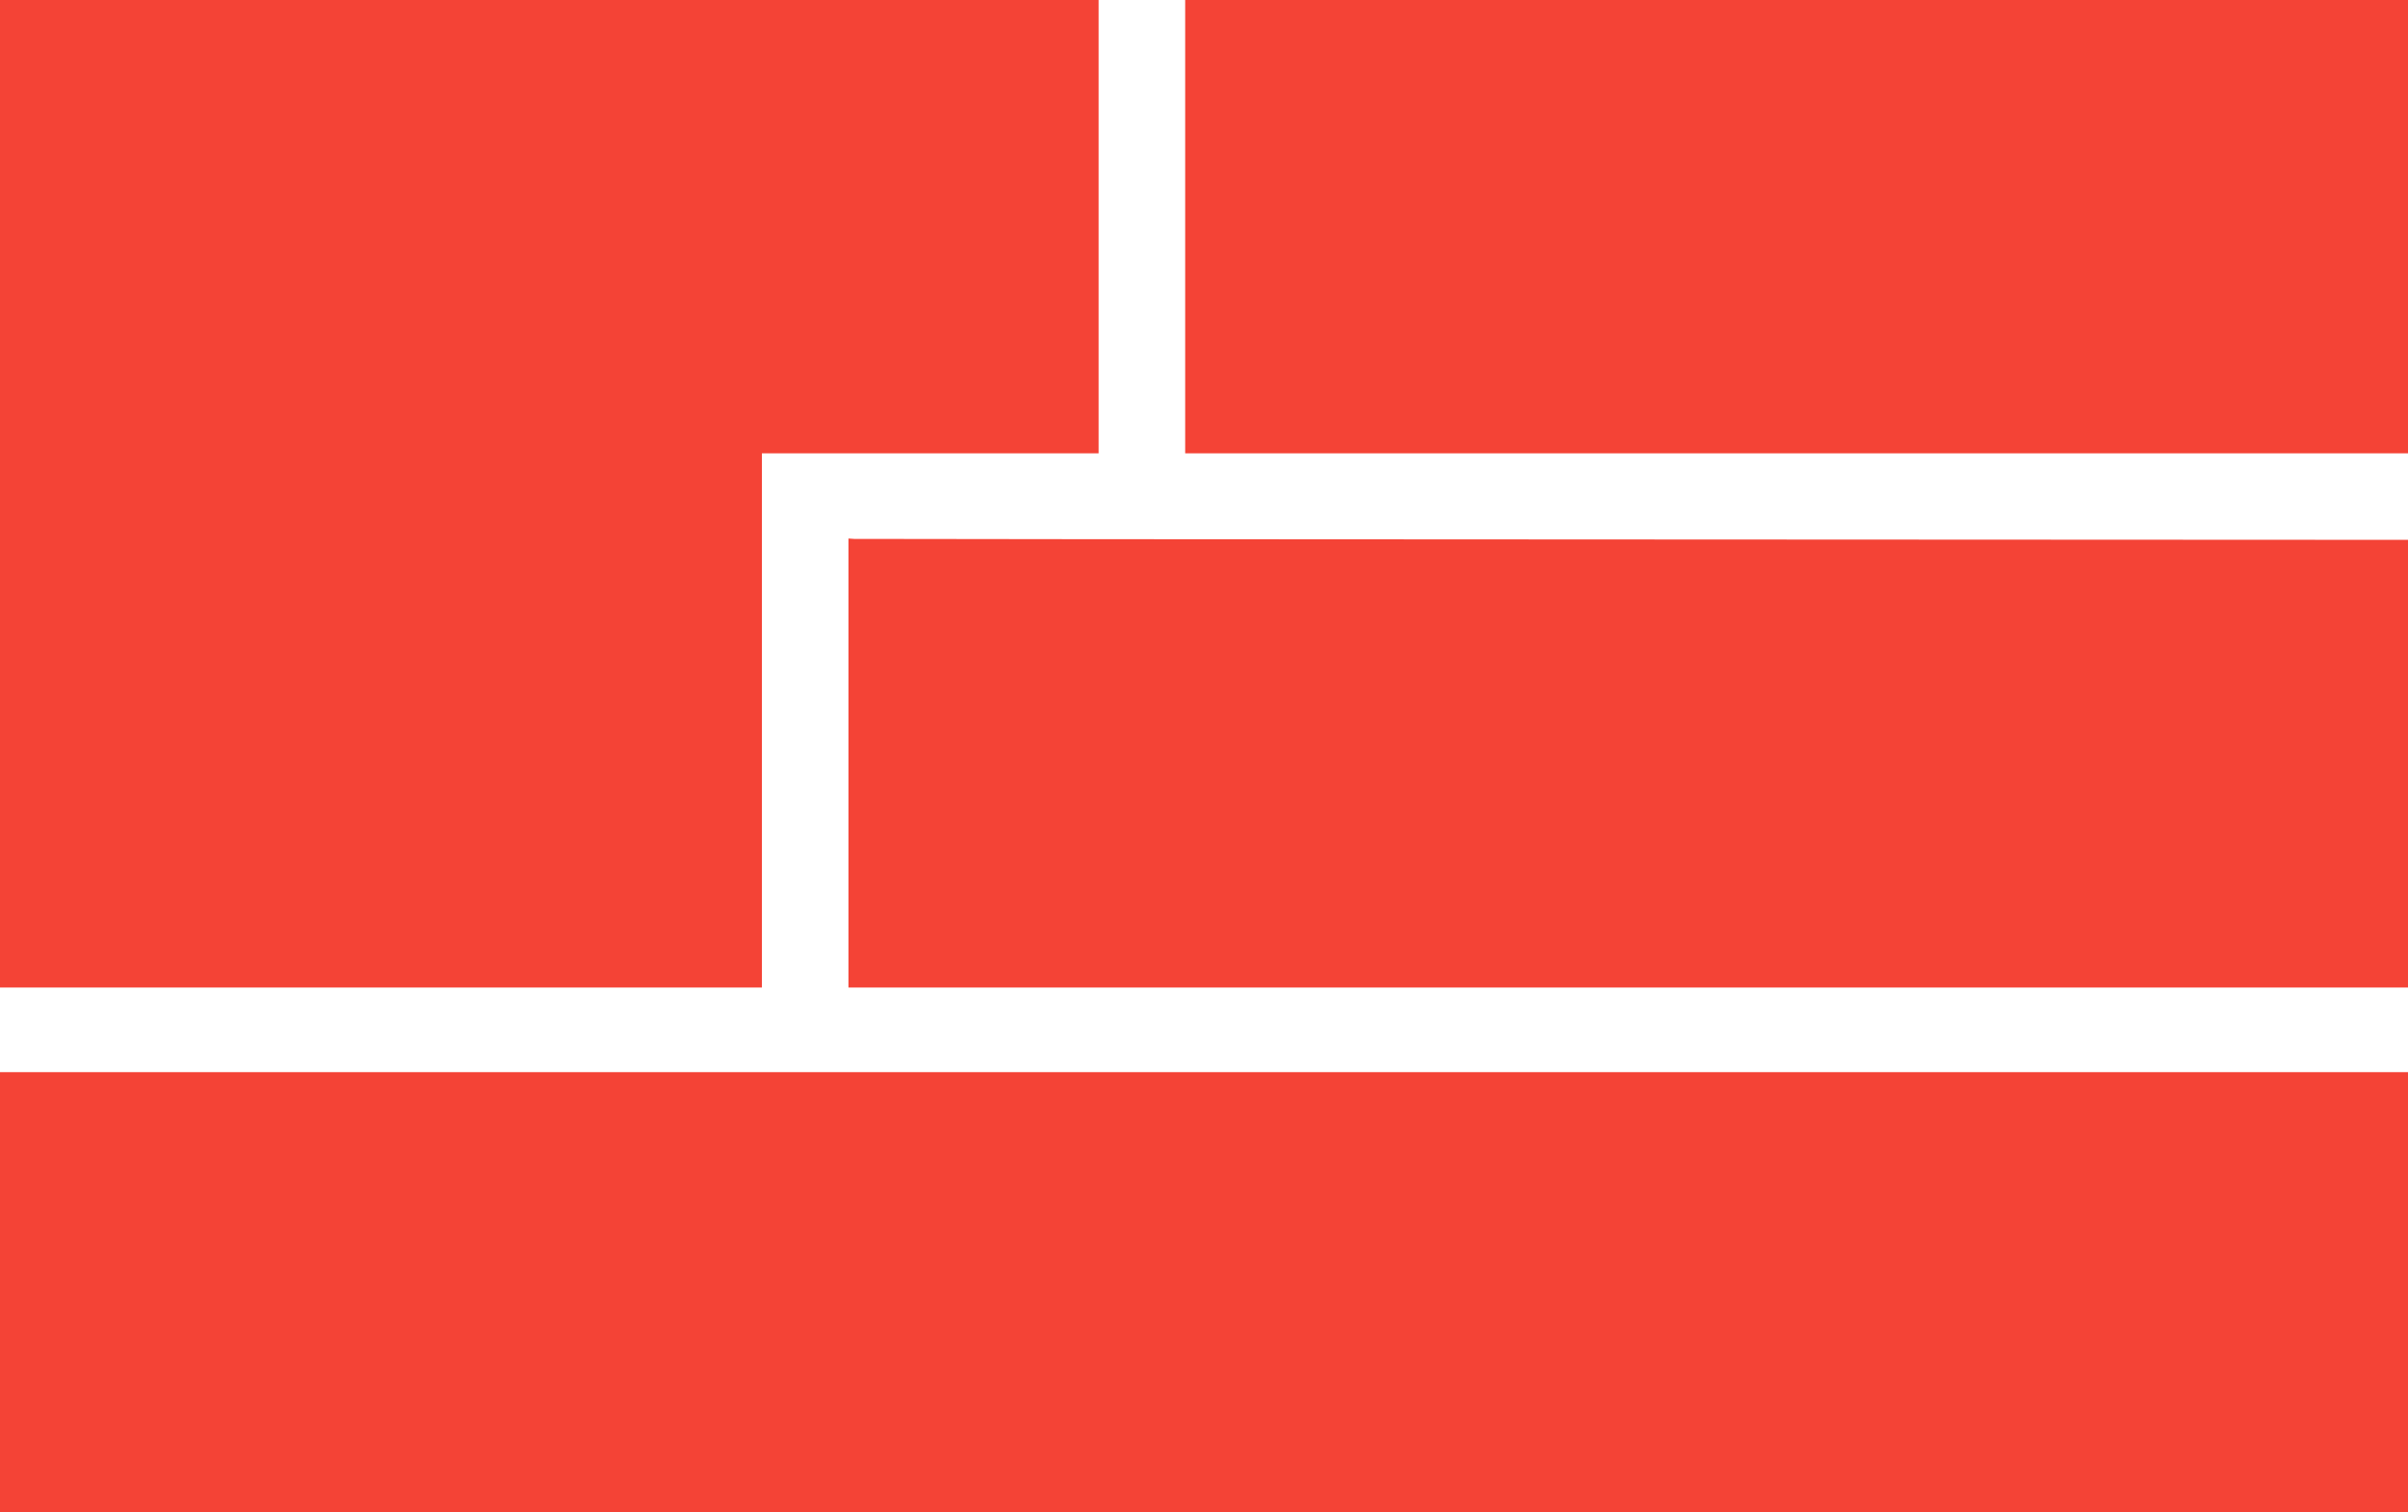
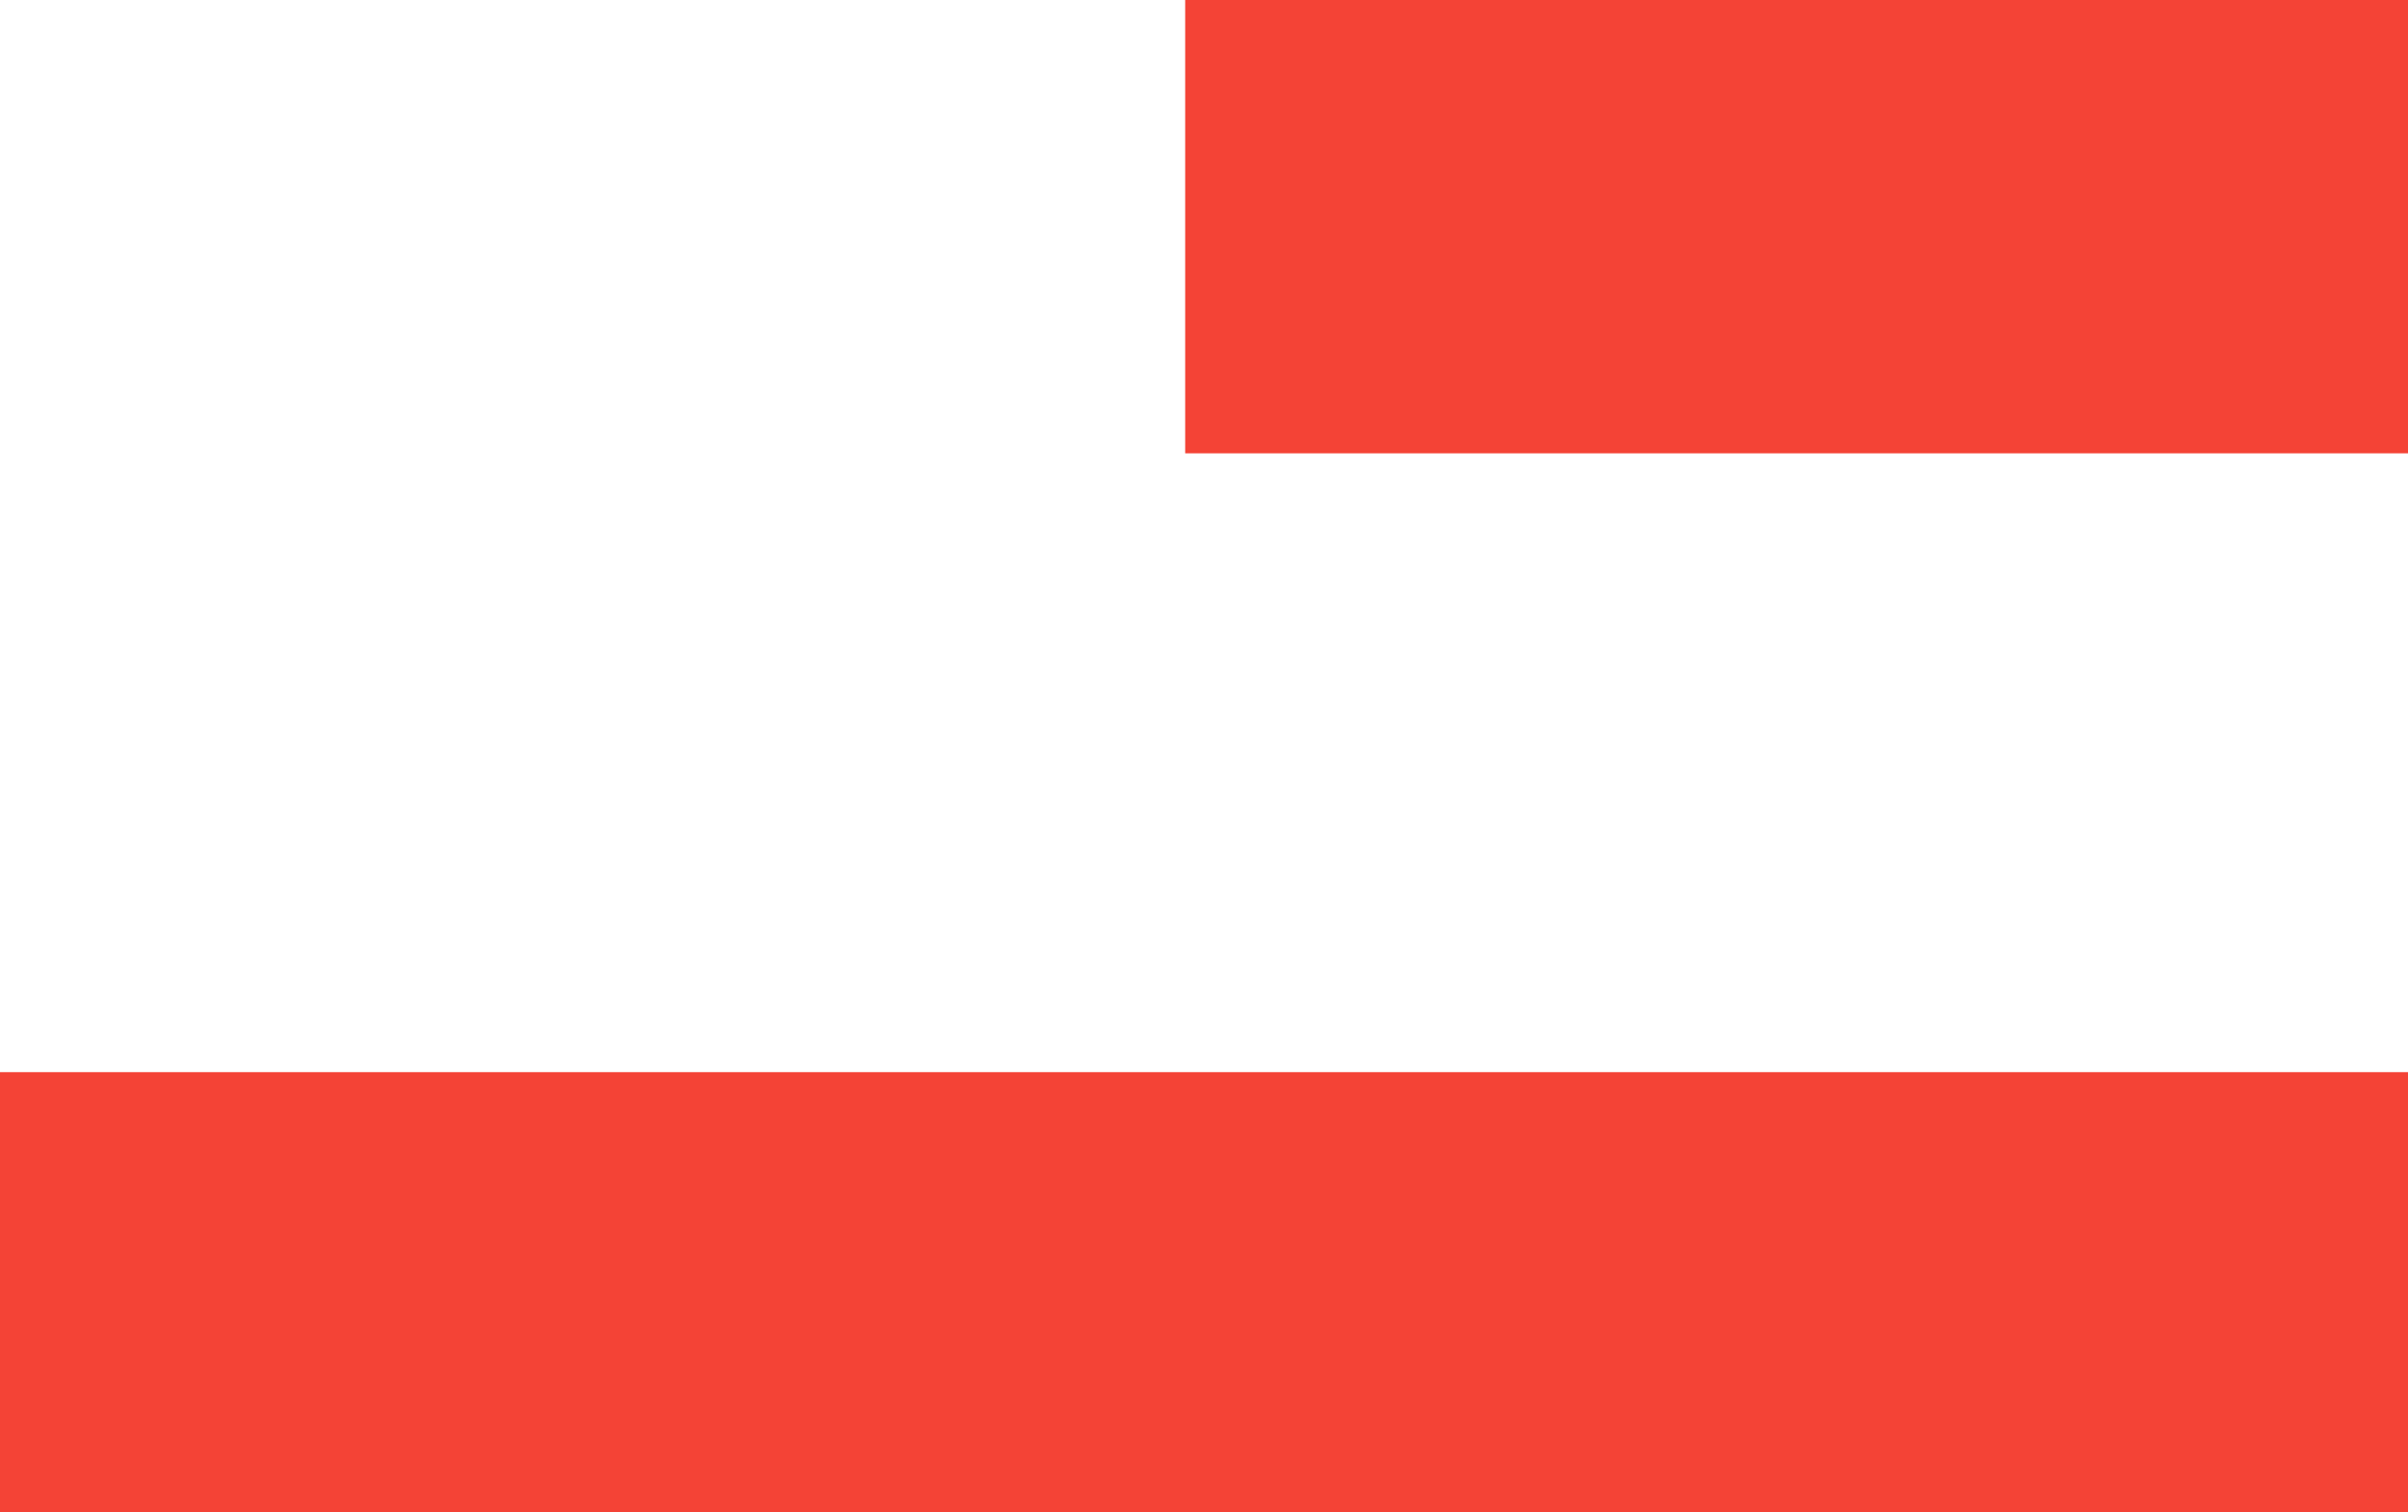
<svg xmlns="http://www.w3.org/2000/svg" version="1.0" width="1280pt" height="804pt" viewBox="0 0 1280 804" preserveAspectRatio="xMidYMid meet">
  <g transform="translate(0,804) scale(0.1,-0.1)" fill="#f44336" stroke="none">
-     <path d="M0 5415 l0 -2625 2025 0 2025 0 0 1420 0 1420 895 0 895 0 0 1205 0 1205 -2920 0 -2920 0 0 -2625z" />
    <path d="M6300 6835 l0 -1205 3250 0 3250 0 0 1205 0 1205 -3250 0 -3250 0 0 -1205z" />
-     <path d="M4510 3984 l0 -1194 4145 0 4145 0 0 1190 0 1190 -4115 2 c-2263 1 -4128 2 -4145 3 l-30 2 0 -1193z" />
    <path d="M0 1170 l0 -1170 6400 0 6400 0 0 1170 0 1170 -6400 0 -6400 0 0 -1170z" />
  </g>
</svg>